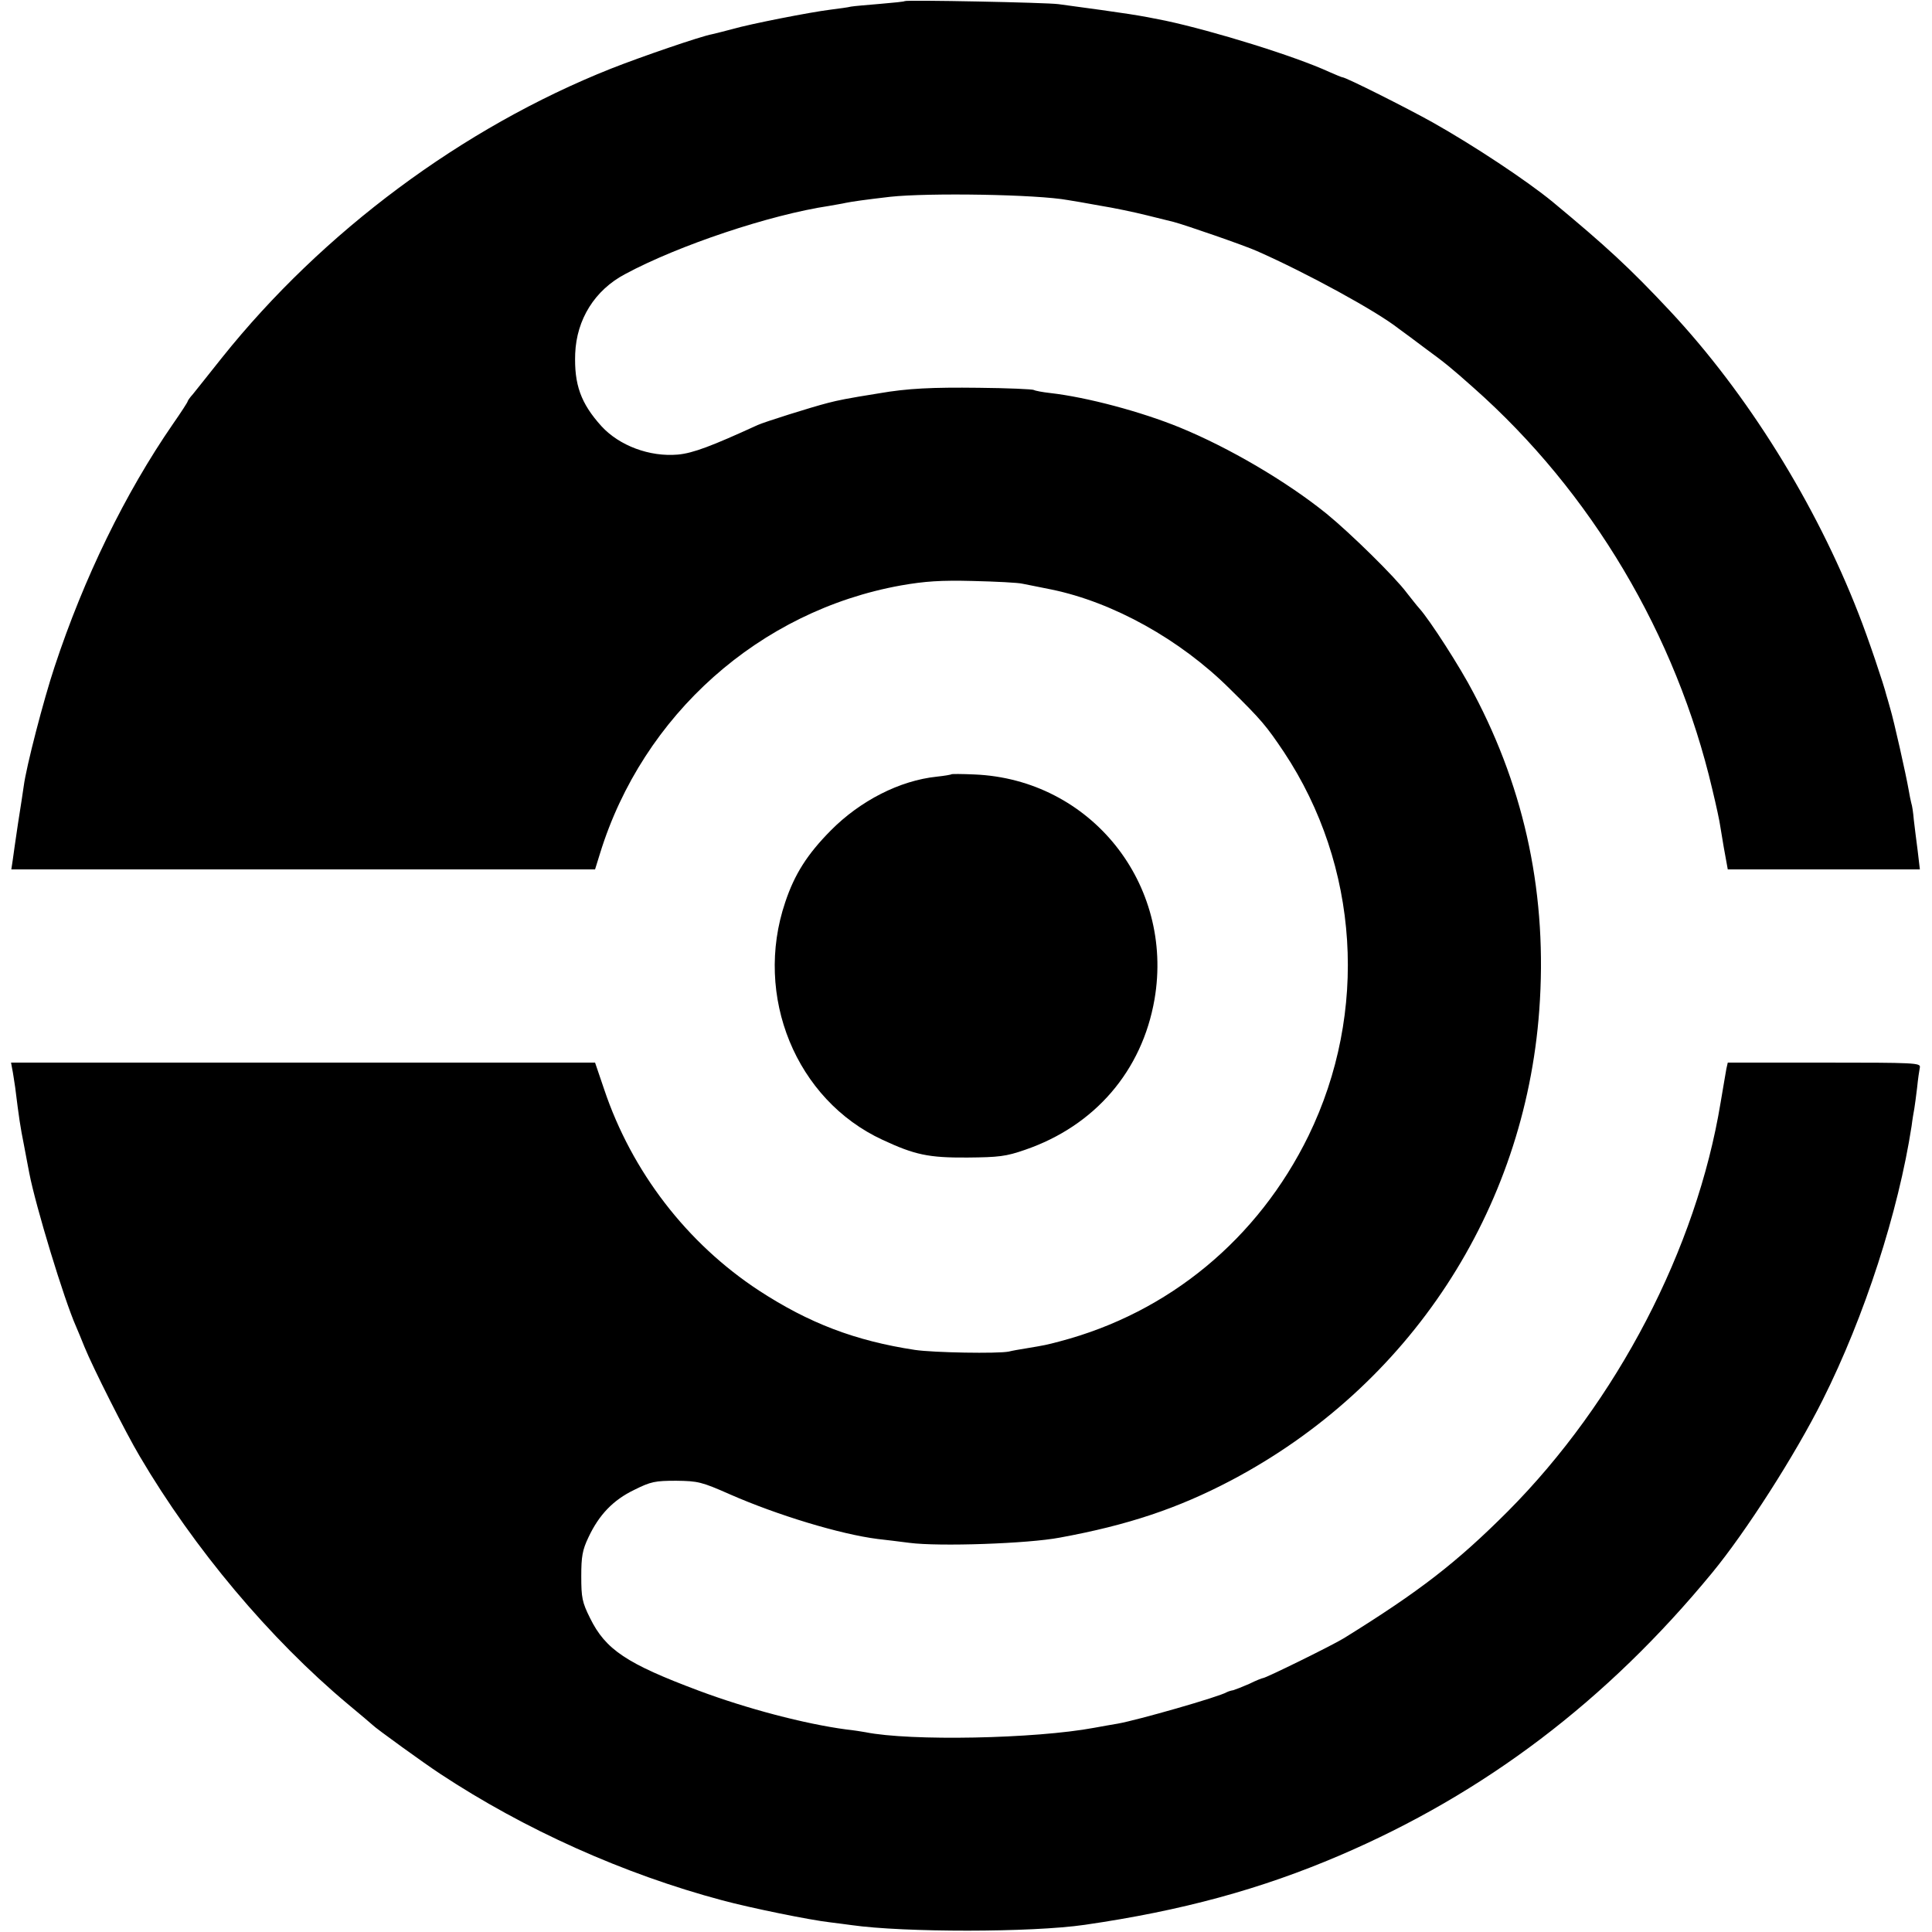
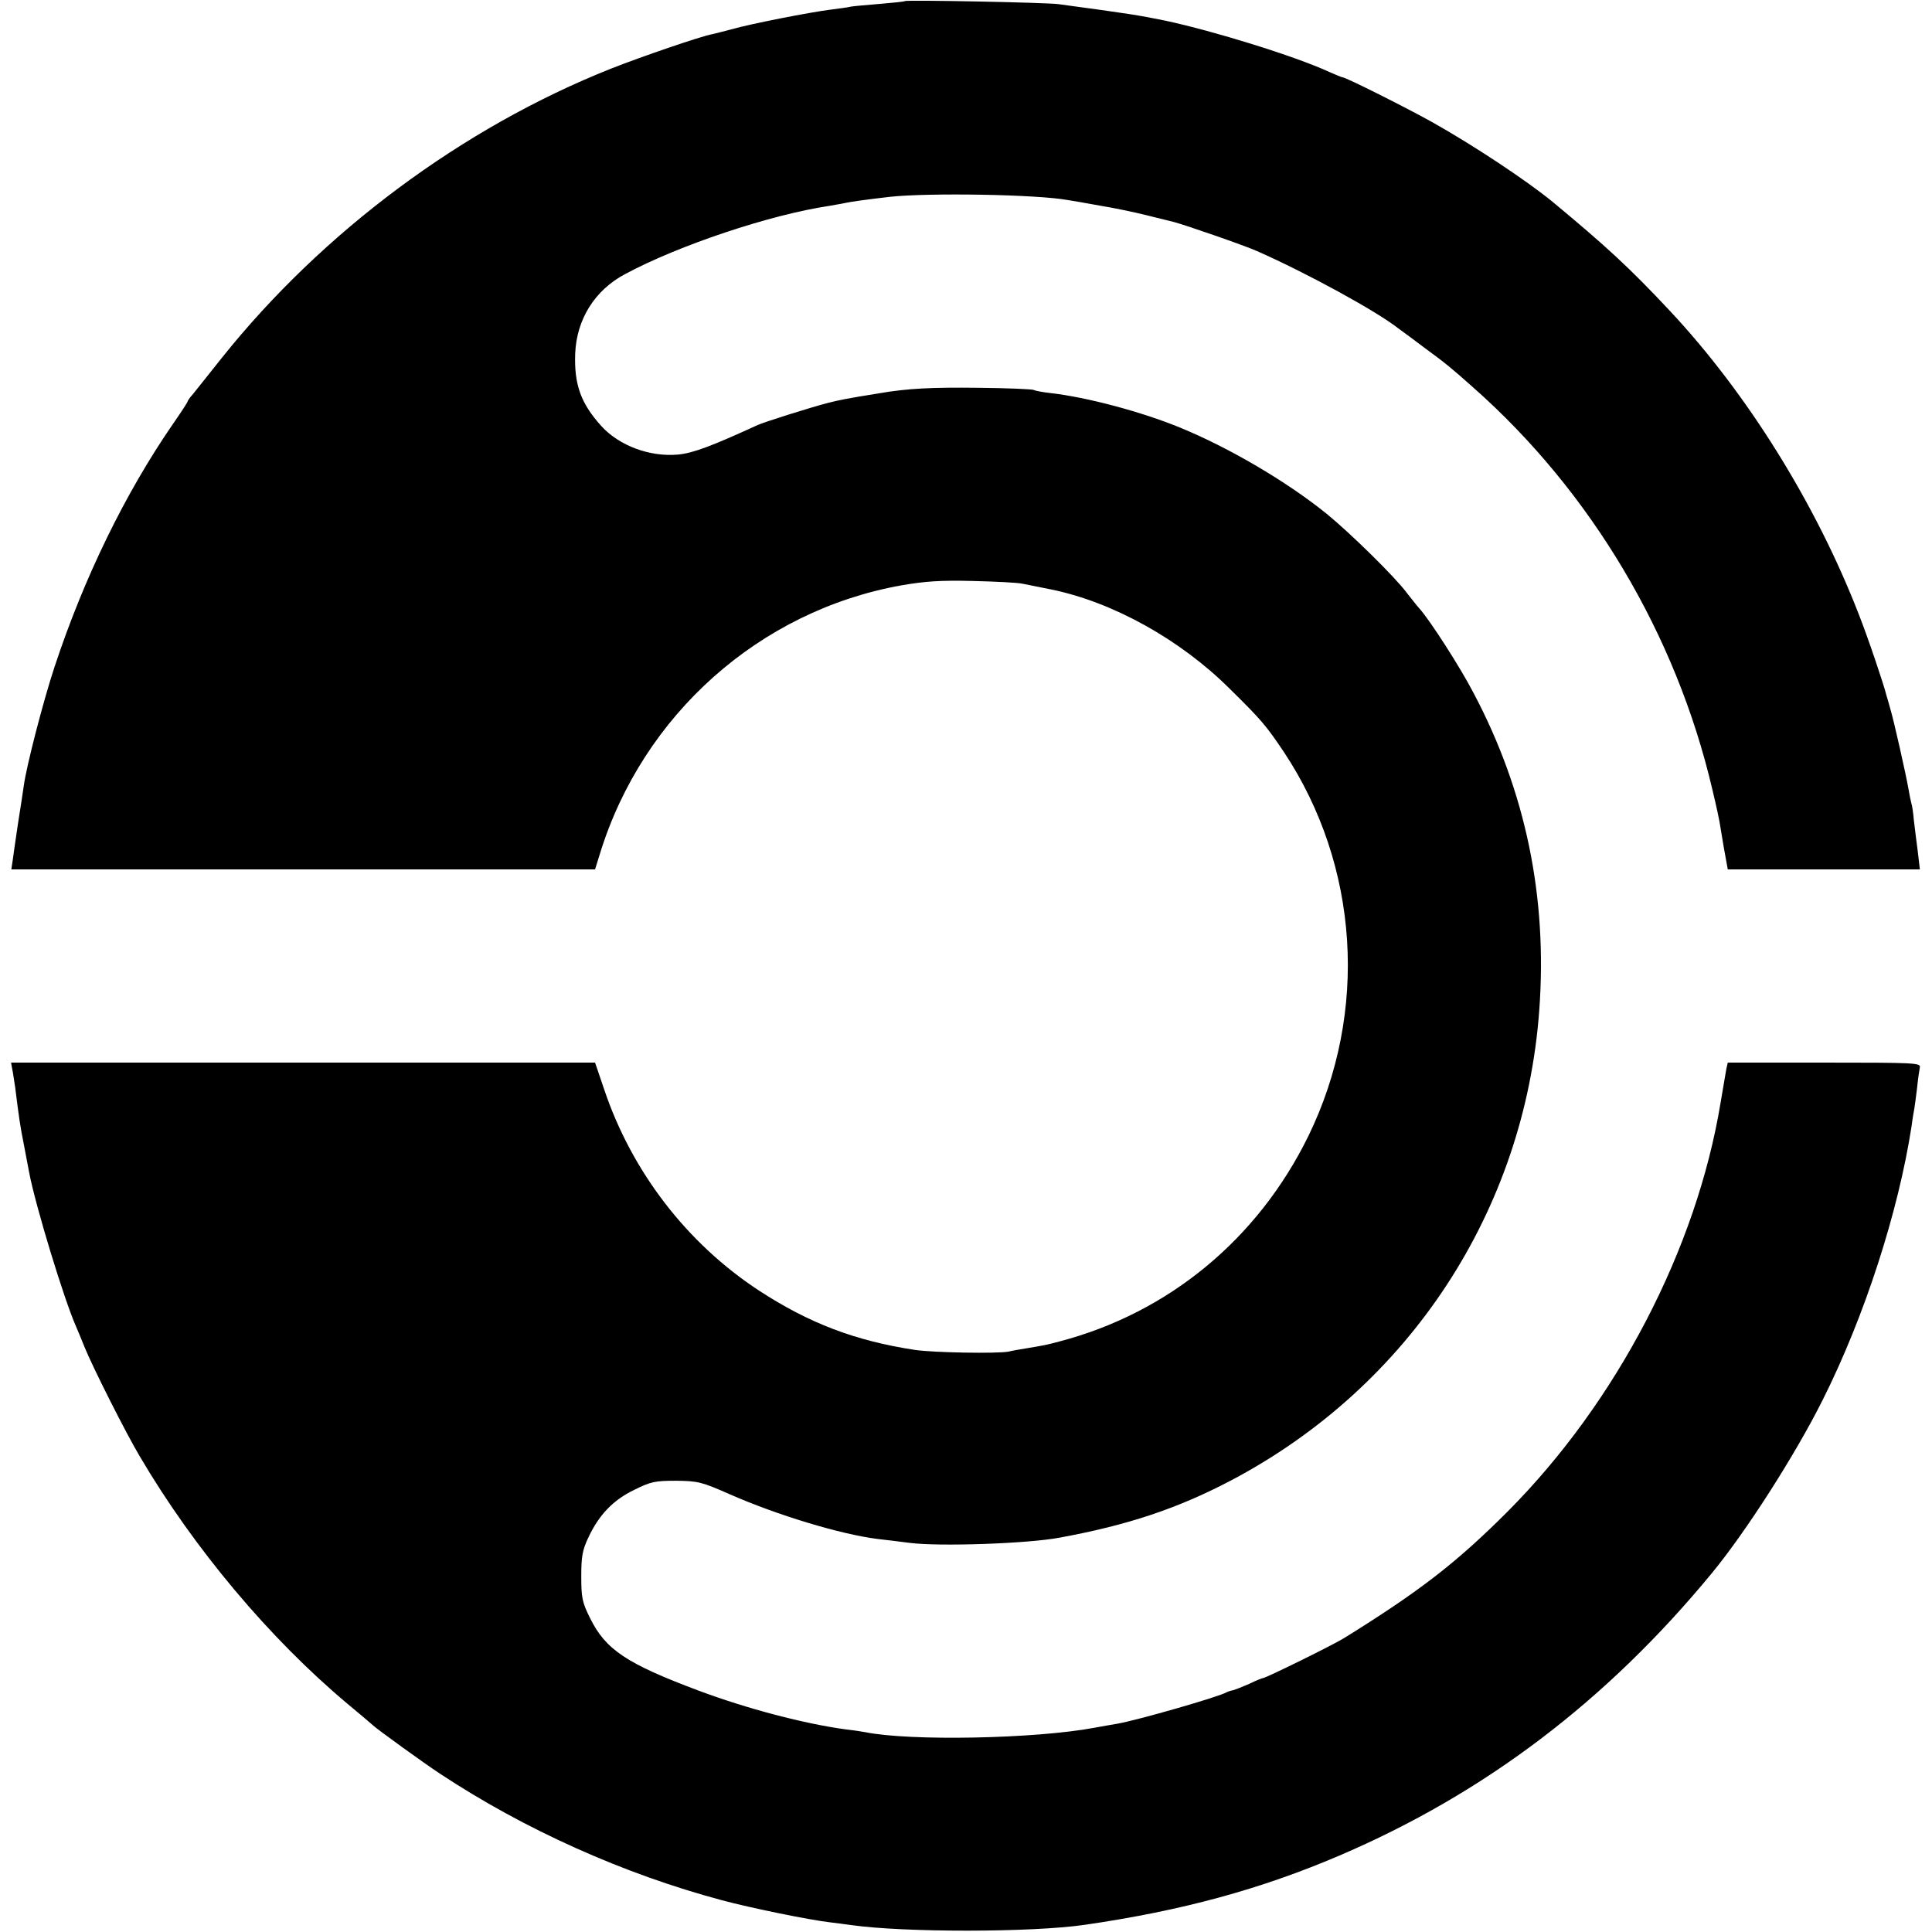
<svg xmlns="http://www.w3.org/2000/svg" version="1.0" width="700pt" height="700pt" viewBox="0 0 700 700" preserveAspectRatio="xMidYMid meet">
  <g transform="translate(0,700) scale(0.1,-0.1)" fill="#000000" stroke="none">
-     <path d="M3278 6996 c-1 -2 -42 -6 -89 -10 -47 -4 -95 -8 -106 -10 -11 -3 -44 -7 -74 -11 -73 -9 -292 -52 -354 -70 -27 -7 -61 -16 -75 -19 -40 -7 -261 -83 -367 -125 -538 -214 -1044 -591 -1408 -1046 -48 -61 -96 -120 -106 -133 -11 -12 -19 -24 -19 -26 0 -3 -24 -40 -54 -83 -173 -251 -322 -557 -428 -878 -40 -120 -103 -363 -112 -433 -3 -20 -12 -82 -21 -137 -8 -55 -17 -115 -19 -132 l-5 -33 1058 0 1057 0 18 58 c155 502 578 879 1091 971 86 15 143 19 260 16 83 -2 164 -6 180 -10 17 -3 64 -13 105 -21 223 -46 466 -181 645 -359 117 -115 133 -135 197 -230 273 -412 307 -942 89 -1390 -183 -374 -506 -641 -901 -745 -49 -13 -54 -14 -120 -25 -25 -4 -54 -9 -65 -12 -40 -8 -272 -4 -340 6 -217 33 -384 97 -565 215 -261 171 -461 431 -561 729 l-33 97 -1058 0 -1058 0 4 -22 c3 -13 7 -43 11 -68 14 -112 18 -140 32 -210 8 -41 16 -86 19 -100 23 -120 126 -458 169 -555 7 -16 21 -50 31 -75 30 -74 150 -312 200 -396 197 -335 472 -662 754 -898 47 -39 87 -73 90 -76 10 -11 187 -139 245 -177 306 -202 665 -363 1021 -458 104 -28 320 -72 392 -80 26 -3 61 -8 77 -10 190 -27 652 -27 845 1 352 51 638 129 923 251 526 225 969 561 1350 1024 122 148 301 427 401 627 152 303 274 681 322 992 3 25 8 53 10 64 2 10 6 44 10 75 3 31 8 64 10 74 3 16 -19 17 -346 17 l-350 0 -5 -22 c-2 -13 -12 -68 -21 -123 -87 -529 -375 -1083 -771 -1481 -186 -186 -319 -289 -593 -459 -40 -25 -284 -145 -294 -145 -3 0 -26 -9 -50 -21 -25 -11 -51 -21 -58 -23 -7 -1 -17 -4 -23 -7 -28 -17 -326 -102 -395 -114 -19 -3 -57 -10 -85 -15 -214 -40 -667 -49 -830 -16 -11 2 -42 7 -70 10 -149 20 -359 75 -535 141 -259 97 -336 148 -392 262 -29 58 -32 75 -32 152 0 71 4 95 26 141 38 81 89 135 166 172 60 30 76 33 152 33 79 -1 92 -4 194 -49 173 -76 401 -145 536 -162 30 -3 82 -10 115 -14 107 -14 430 -3 545 19 246 45 428 106 620 207 647 341 1064 978 1117 1704 30 409 -49 792 -238 1149 -48 93 -159 265 -196 306 -10 11 -30 37 -46 57 -42 57 -204 216 -291 287 -145 117 -353 239 -531 312 -139 57 -337 110 -470 125 -27 3 -54 8 -59 11 -5 3 -95 7 -200 8 -169 2 -257 -2 -361 -20 -119 -19 -147 -25 -186 -35 -62 -16 -230 -69 -254 -80 -166 -76 -234 -102 -289 -107 -102 -9 -212 32 -277 103 -75 83 -99 151 -95 263 5 124 71 230 181 288 193 104 525 215 739 247 21 4 48 8 60 11 25 5 67 11 161 22 139 15 531 9 645 -12 14 -2 66 -11 115 -20 50 -8 126 -24 170 -35 44 -11 88 -22 97 -24 42 -11 259 -86 303 -106 179 -79 432 -217 513 -281 15 -11 59 -43 97 -72 71 -52 92 -69 174 -142 426 -377 734 -895 865 -1455 14 -58 27 -118 29 -135 7 -45 18 -107 23 -133 l4 -22 348 0 348 0 -8 68 c-5 37 -11 87 -14 112 -2 25 -6 52 -9 60 -2 8 -7 31 -10 50 -9 52 -53 249 -67 295 -6 22 -12 42 -13 45 -9 38 -67 210 -101 296 -155 399 -404 799 -684 1098 -147 157 -231 234 -425 395 -94 77 -284 203 -435 288 -95 53 -314 163 -326 163 -3 0 -24 9 -47 19 -126 58 -421 149 -594 186 -98 20 -129 25 -388 60 -43 6 -551 16 -557 11z" />
-     <path d="M3448 4195 c-2 -2 -26 -6 -54 -9 -134 -14 -277 -87 -384 -195 -85 -86 -131 -158 -165 -260 -115 -340 39 -716 353 -861 116 -54 166 -65 307 -64 114 1 140 4 209 28 253 87 424 286 469 545 72 419 -232 798 -653 815 -44 2 -81 2 -82 1z" />
+     <path d="M3278 6996 c-1 -2 -42 -6 -89 -10 -47 -4 -95 -8 -106 -10 -11 -3 -44 -7 -74 -11 -73 -9 -292 -52 -354 -70 -27 -7 -61 -16 -75 -19 -40 -7 -261 -83 -367 -125 -538 -214 -1044 -591 -1408 -1046 -48 -61 -96 -120 -106 -133 -11 -12 -19 -24 -19 -26 0 -3 -24 -40 -54 -83 -173 -251 -322 -557 -428 -878 -40 -120 -103 -363 -112 -433 -3 -20 -12 -82 -21 -137 -8 -55 -17 -115 -19 -132 l-5 -33 1058 0 1057 0 18 58 c155 502 578 879 1091 971 86 15 143 19 260 16 83 -2 164 -6 180 -10 17 -3 64 -13 105 -21 223 -46 466 -181 645 -359 117 -115 133 -135 197 -230 273 -412 307 -942 89 -1390 -183 -374 -506 -641 -901 -745 -49 -13 -54 -14 -120 -25 -25 -4 -54 -9 -65 -12 -40 -8 -272 -4 -340 6 -217 33 -384 97 -565 215 -261 171 -461 431 -561 729 l-33 97 -1058 0 -1058 0 4 -22 c3 -13 7 -43 11 -68 14 -112 18 -140 32 -210 8 -41 16 -86 19 -100 23 -120 126 -458 169 -555 7 -16 21 -50 31 -75 30 -74 150 -312 200 -396 197 -335 472 -662 754 -898 47 -39 87 -73 90 -76 10 -11 187 -139 245 -177 306 -202 665 -363 1021 -458 104 -28 320 -72 392 -80 26 -3 61 -8 77 -10 190 -27 652 -27 845 1 352 51 638 129 923 251 526 225 969 561 1350 1024 122 148 301 427 401 627 152 303 274 681 322 992 3 25 8 53 10 64 2 10 6 44 10 75 3 31 8 64 10 74 3 16 -19 17 -346 17 l-350 0 -5 -22 c-2 -13 -12 -68 -21 -123 -87 -529 -375 -1083 -771 -1481 -186 -186 -319 -289 -593 -459 -40 -25 -284 -145 -294 -145 -3 0 -26 -9 -50 -21 -25 -11 -51 -21 -58 -23 -7 -1 -17 -4 -23 -7 -28 -17 -326 -102 -395 -114 -19 -3 -57 -10 -85 -15 -214 -40 -667 -49 -830 -16 -11 2 -42 7 -70 10 -149 20 -359 75 -535 141 -259 97 -336 148 -392 262 -29 58 -32 75 -32 152 0 71 4 95 26 141 38 81 89 135 166 172 60 30 76 33 152 33 79 -1 92 -4 194 -49 173 -76 401 -145 536 -162 30 -3 82 -10 115 -14 107 -14 430 -3 545 19 246 45 428 106 620 207 647 341 1064 978 1117 1704 30 409 -49 792 -238 1149 -48 93 -159 265 -196 306 -10 11 -30 37 -46 57 -42 57 -204 216 -291 287 -145 117 -353 239 -531 312 -139 57 -337 110 -470 125 -27 3 -54 8 -59 11 -5 3 -95 7 -200 8 -169 2 -257 -2 -361 -20 -119 -19 -147 -25 -186 -35 -62 -16 -230 -69 -254 -80 -166 -76 -234 -102 -289 -107 -102 -9 -212 32 -277 103 -75 83 -99 151 -95 263 5 124 71 230 181 288 193 104 525 215 739 247 21 4 48 8 60 11 25 5 67 11 161 22 139 15 531 9 645 -12 14 -2 66 -11 115 -20 50 -8 126 -24 170 -35 44 -11 88 -22 97 -24 42 -11 259 -86 303 -106 179 -79 432 -217 513 -281 15 -11 59 -43 97 -72 71 -52 92 -69 174 -142 426 -377 734 -895 865 -1455 14 -58 27 -118 29 -135 7 -45 18 -107 23 -133 l4 -22 348 0 348 0 -8 68 c-5 37 -11 87 -14 112 -2 25 -6 52 -9 60 -2 8 -7 31 -10 50 -9 52 -53 249 -67 295 -6 22 -12 42 -13 45 -9 38 -67 210 -101 296 -155 399 -404 799 -684 1098 -147 157 -231 234 -425 395 -94 77 -284 203 -435 288 -95 53 -314 163 -326 163 -3 0 -24 9 -47 19 -126 58 -421 149 -594 186 -98 20 -129 25 -388 60 -43 6 -551 16 -557 11" />
  </g>
</svg>